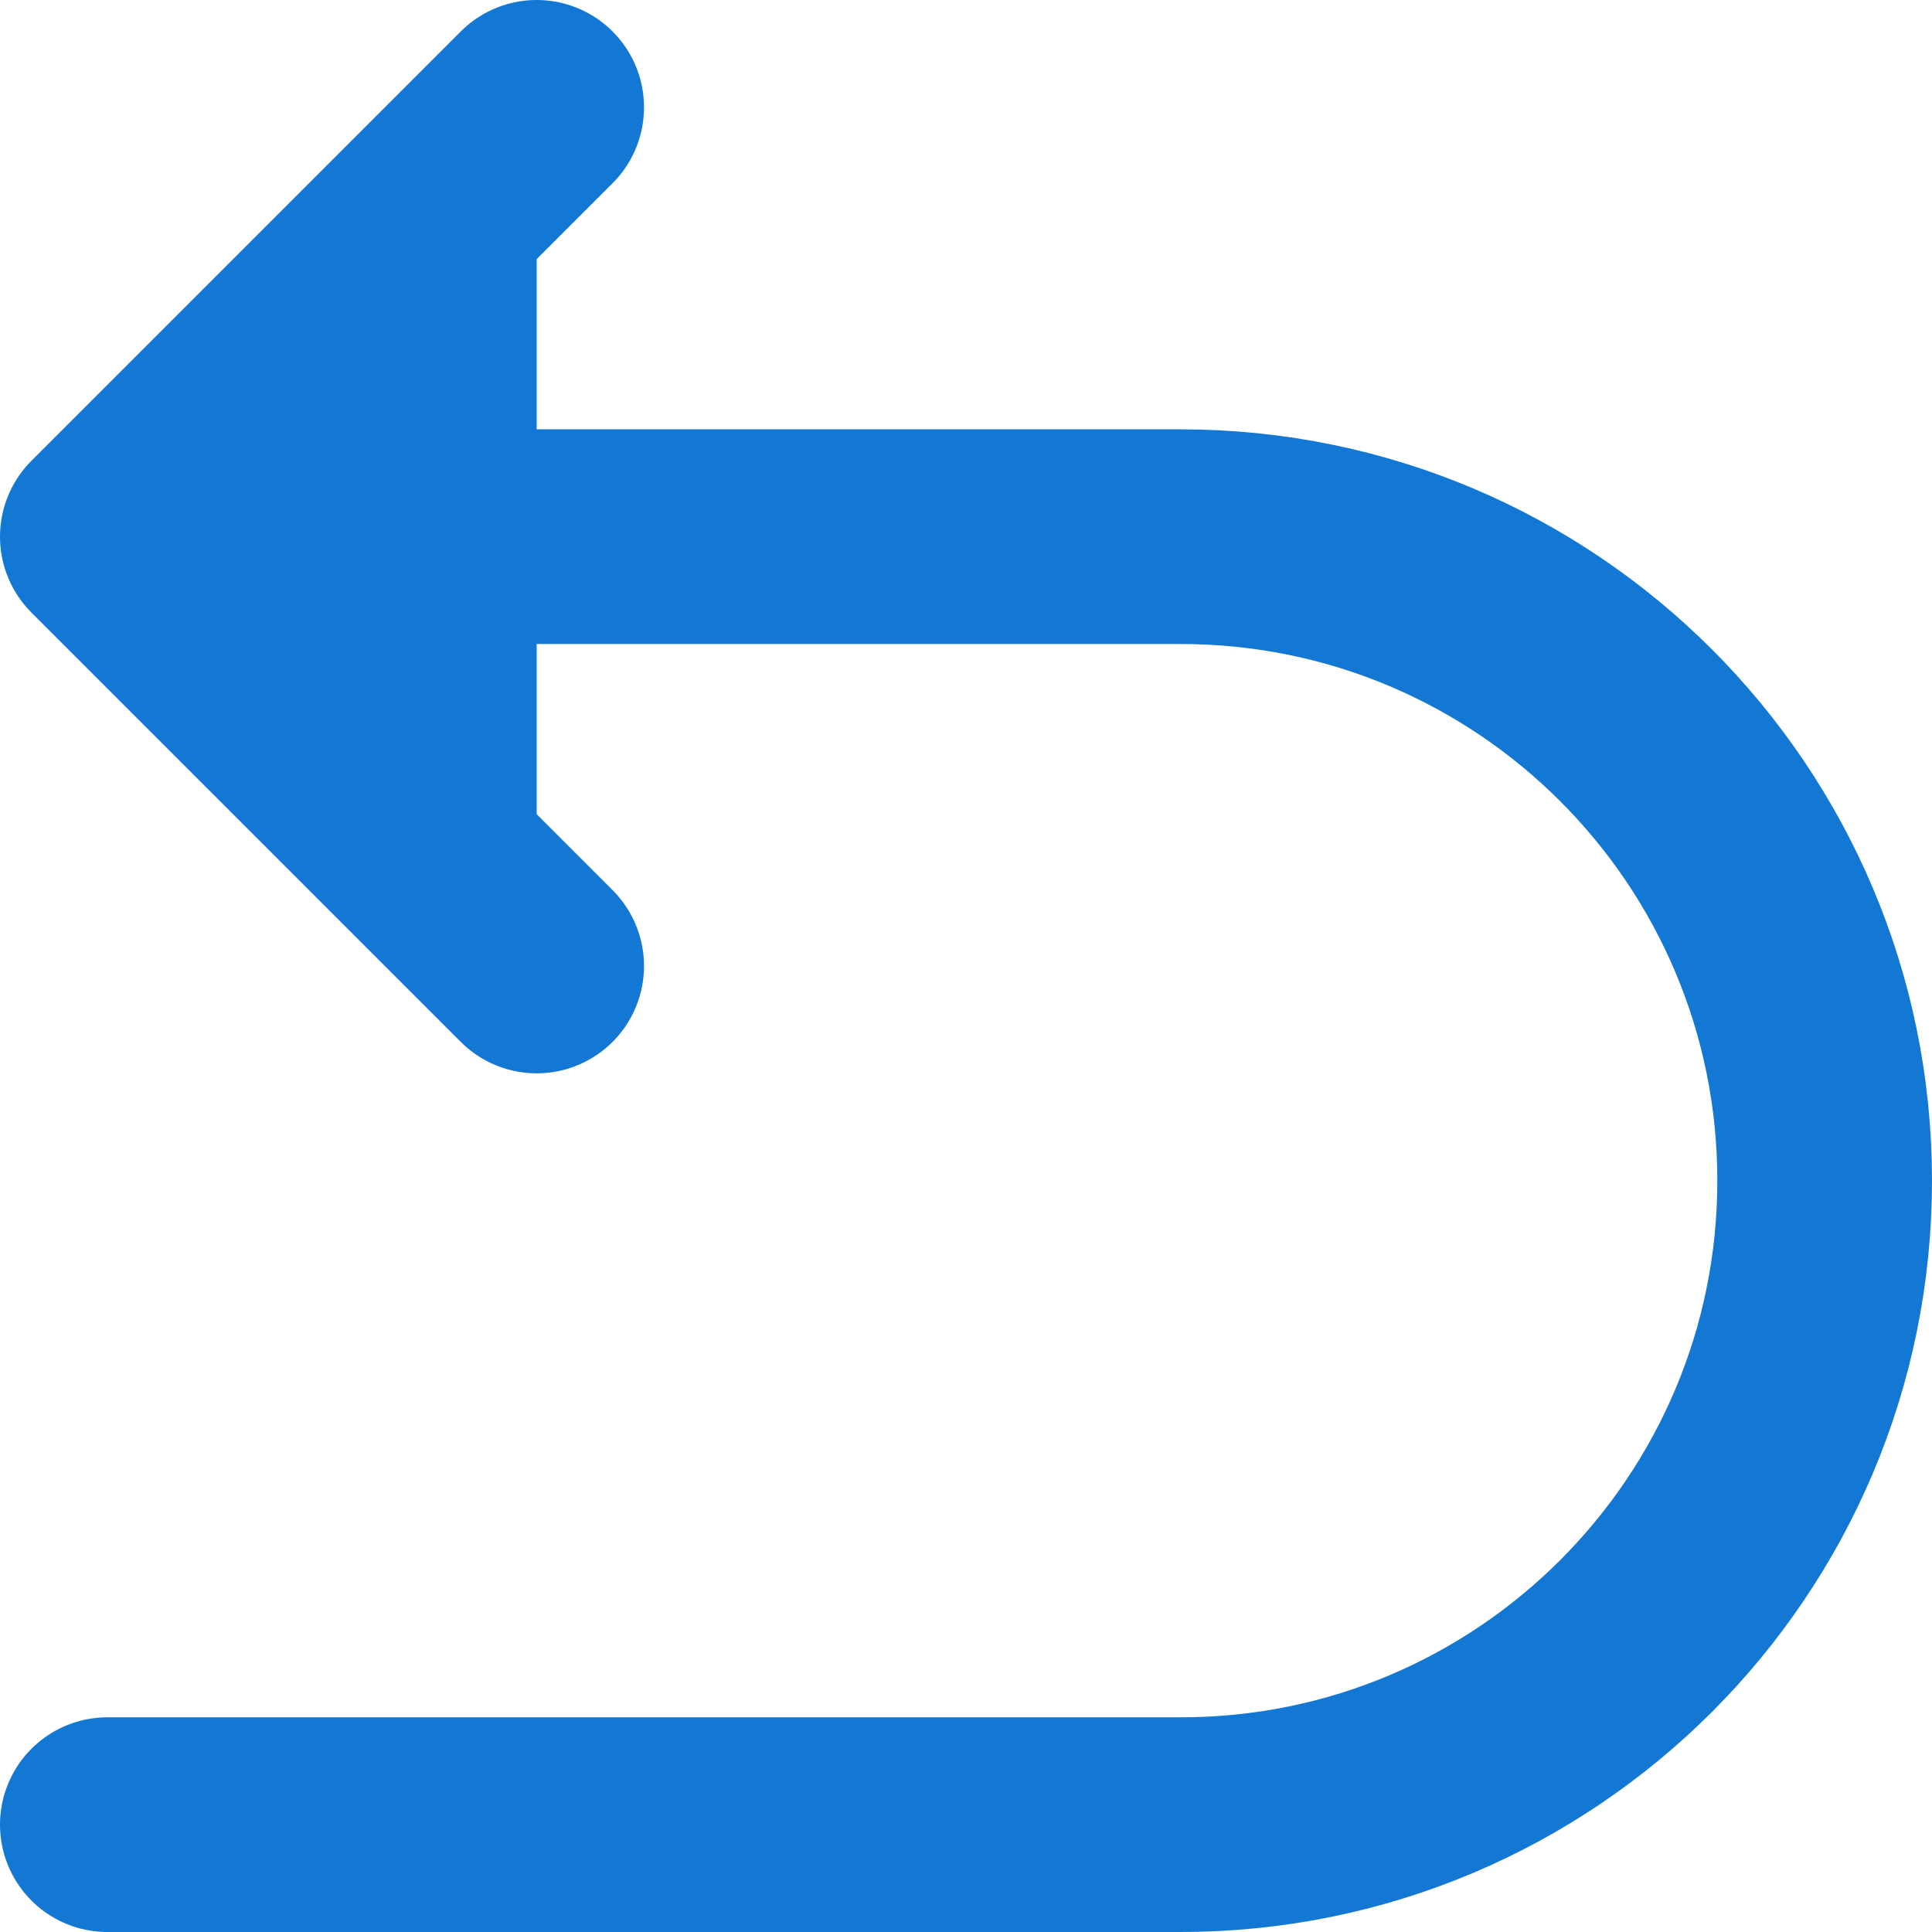
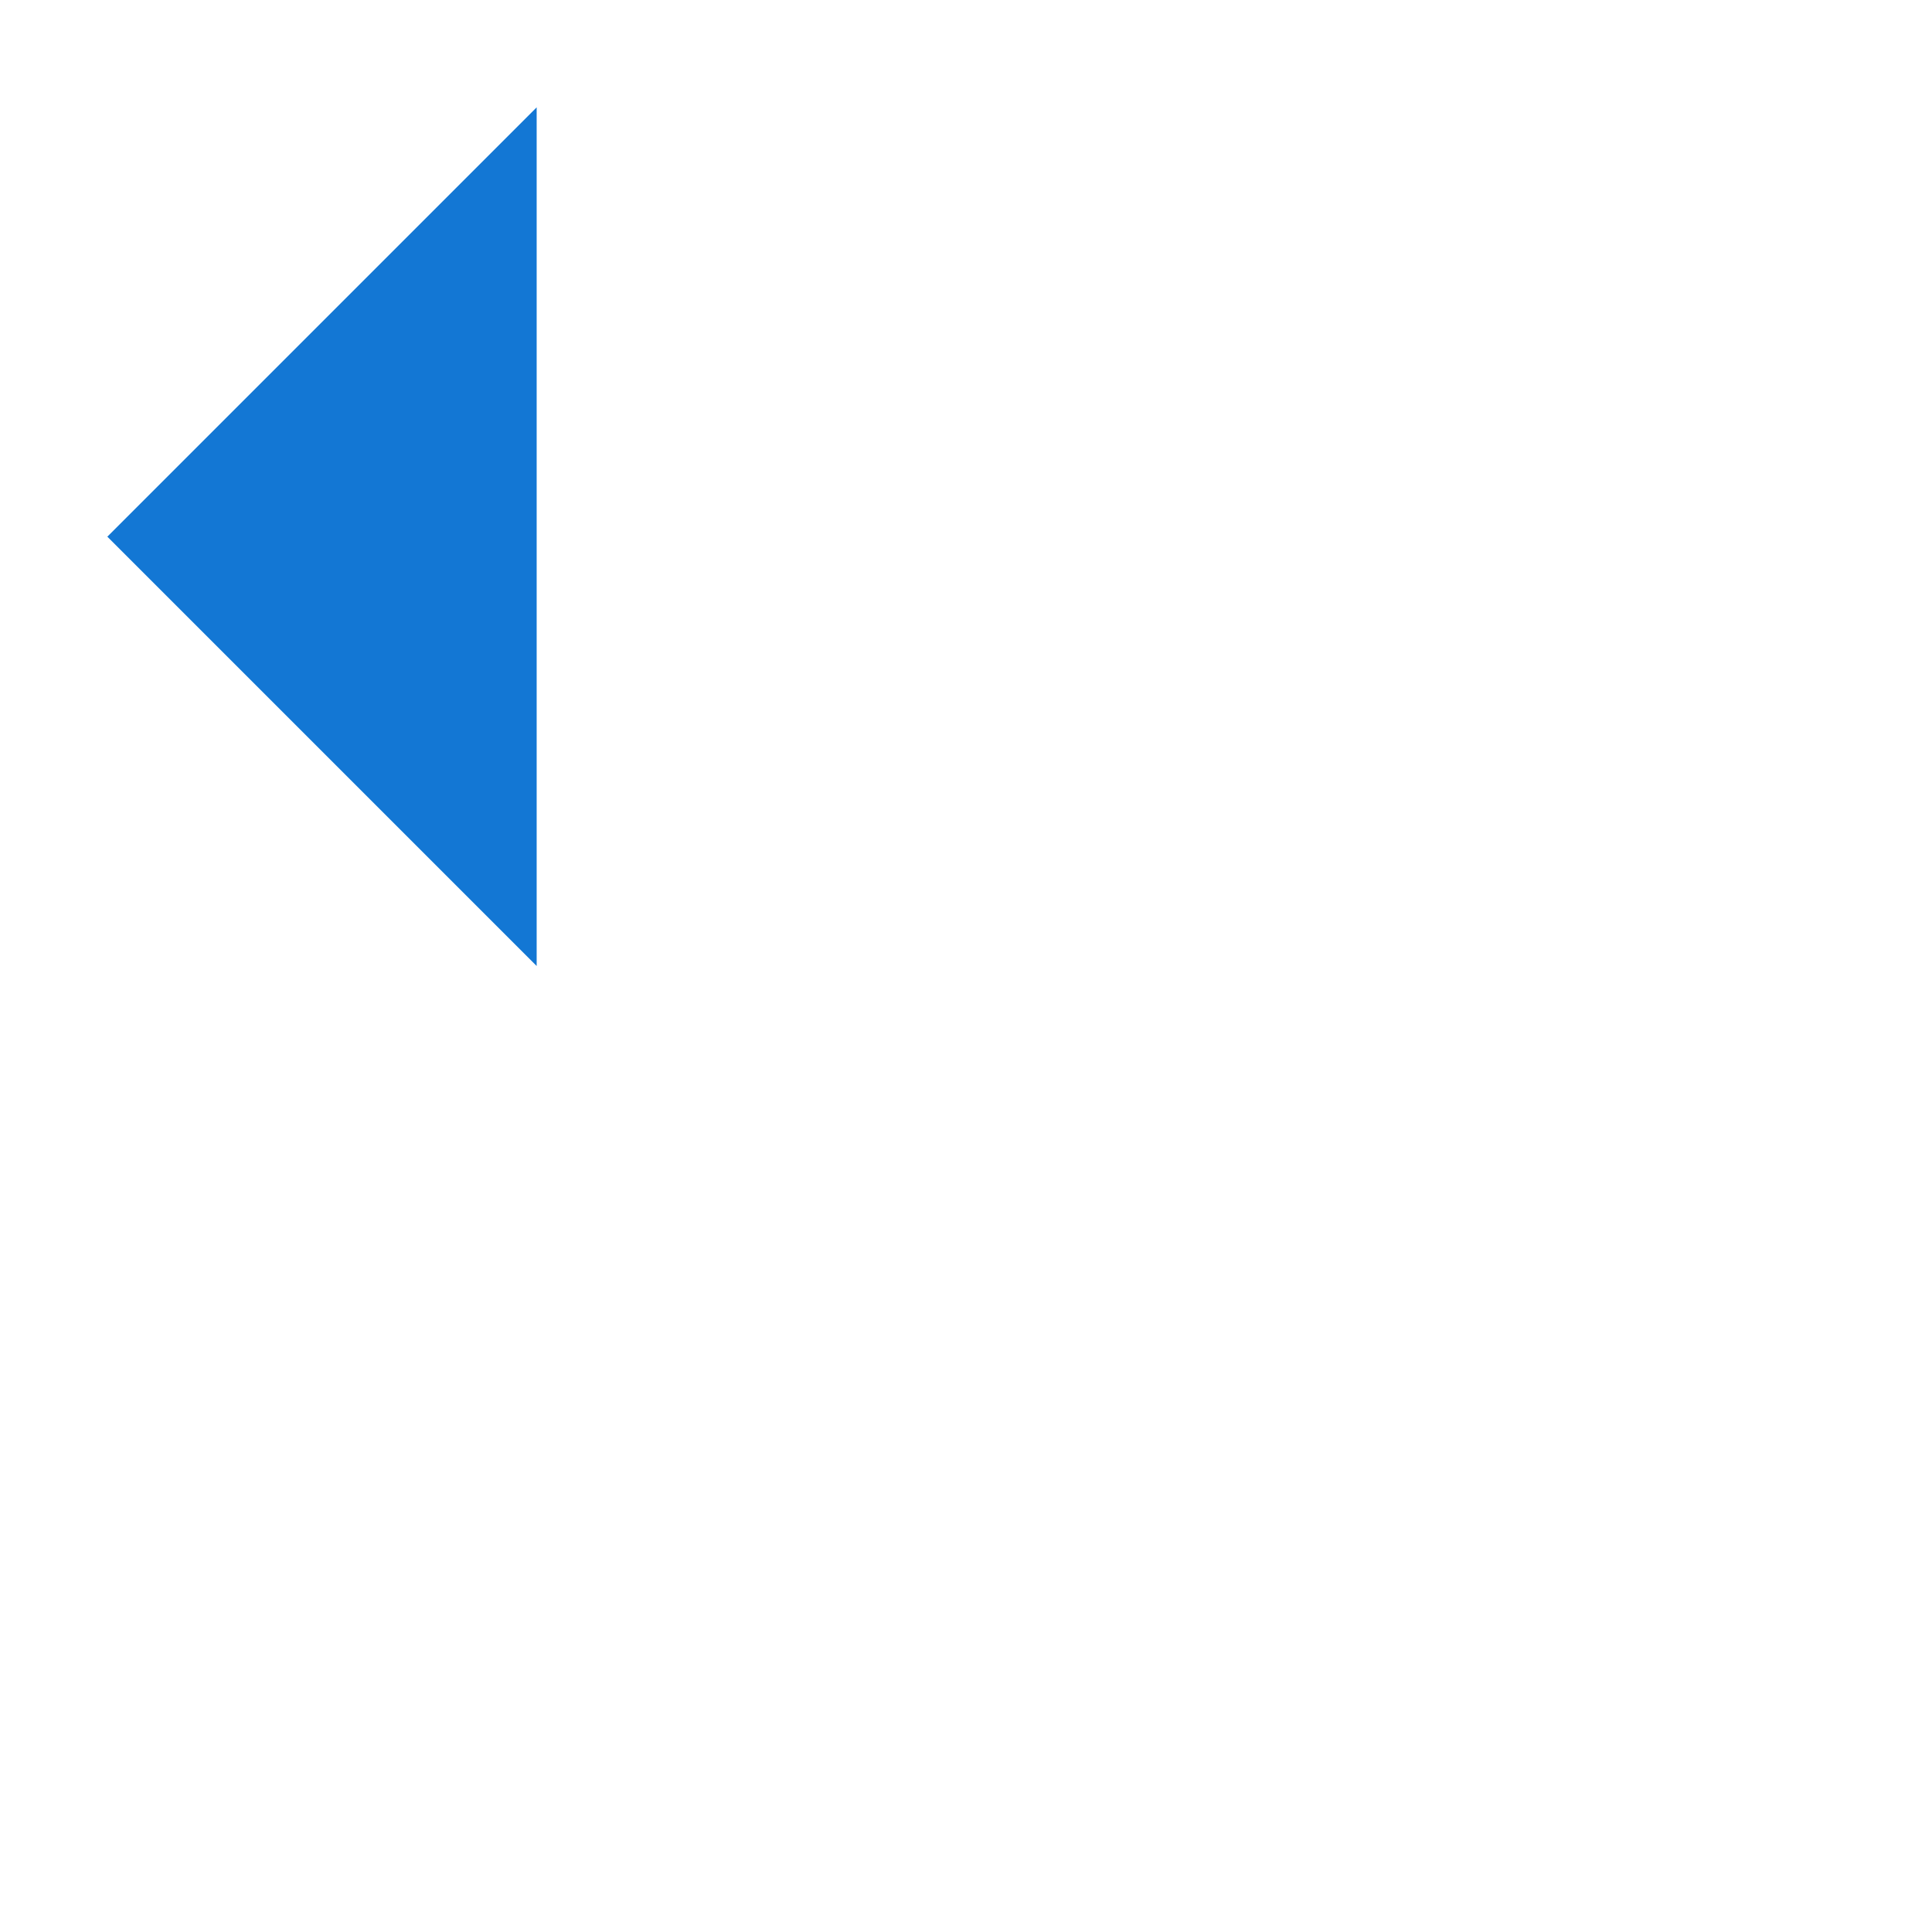
<svg xmlns="http://www.w3.org/2000/svg" width="18" height="18" viewBox="0 0 18 18" fill="none">
  <path d="M5 1L1 5L5 9" fill="#1377D4" />
-   <path d="M1 5H11C14.314 5 17 7.686 17 11C17 14.314 14.314 17 11 17H1M1 5L5 1M1 5L5 9" stroke="#1377D4" stroke-width="2" stroke-linecap="round" stroke-linejoin="round" />
</svg>